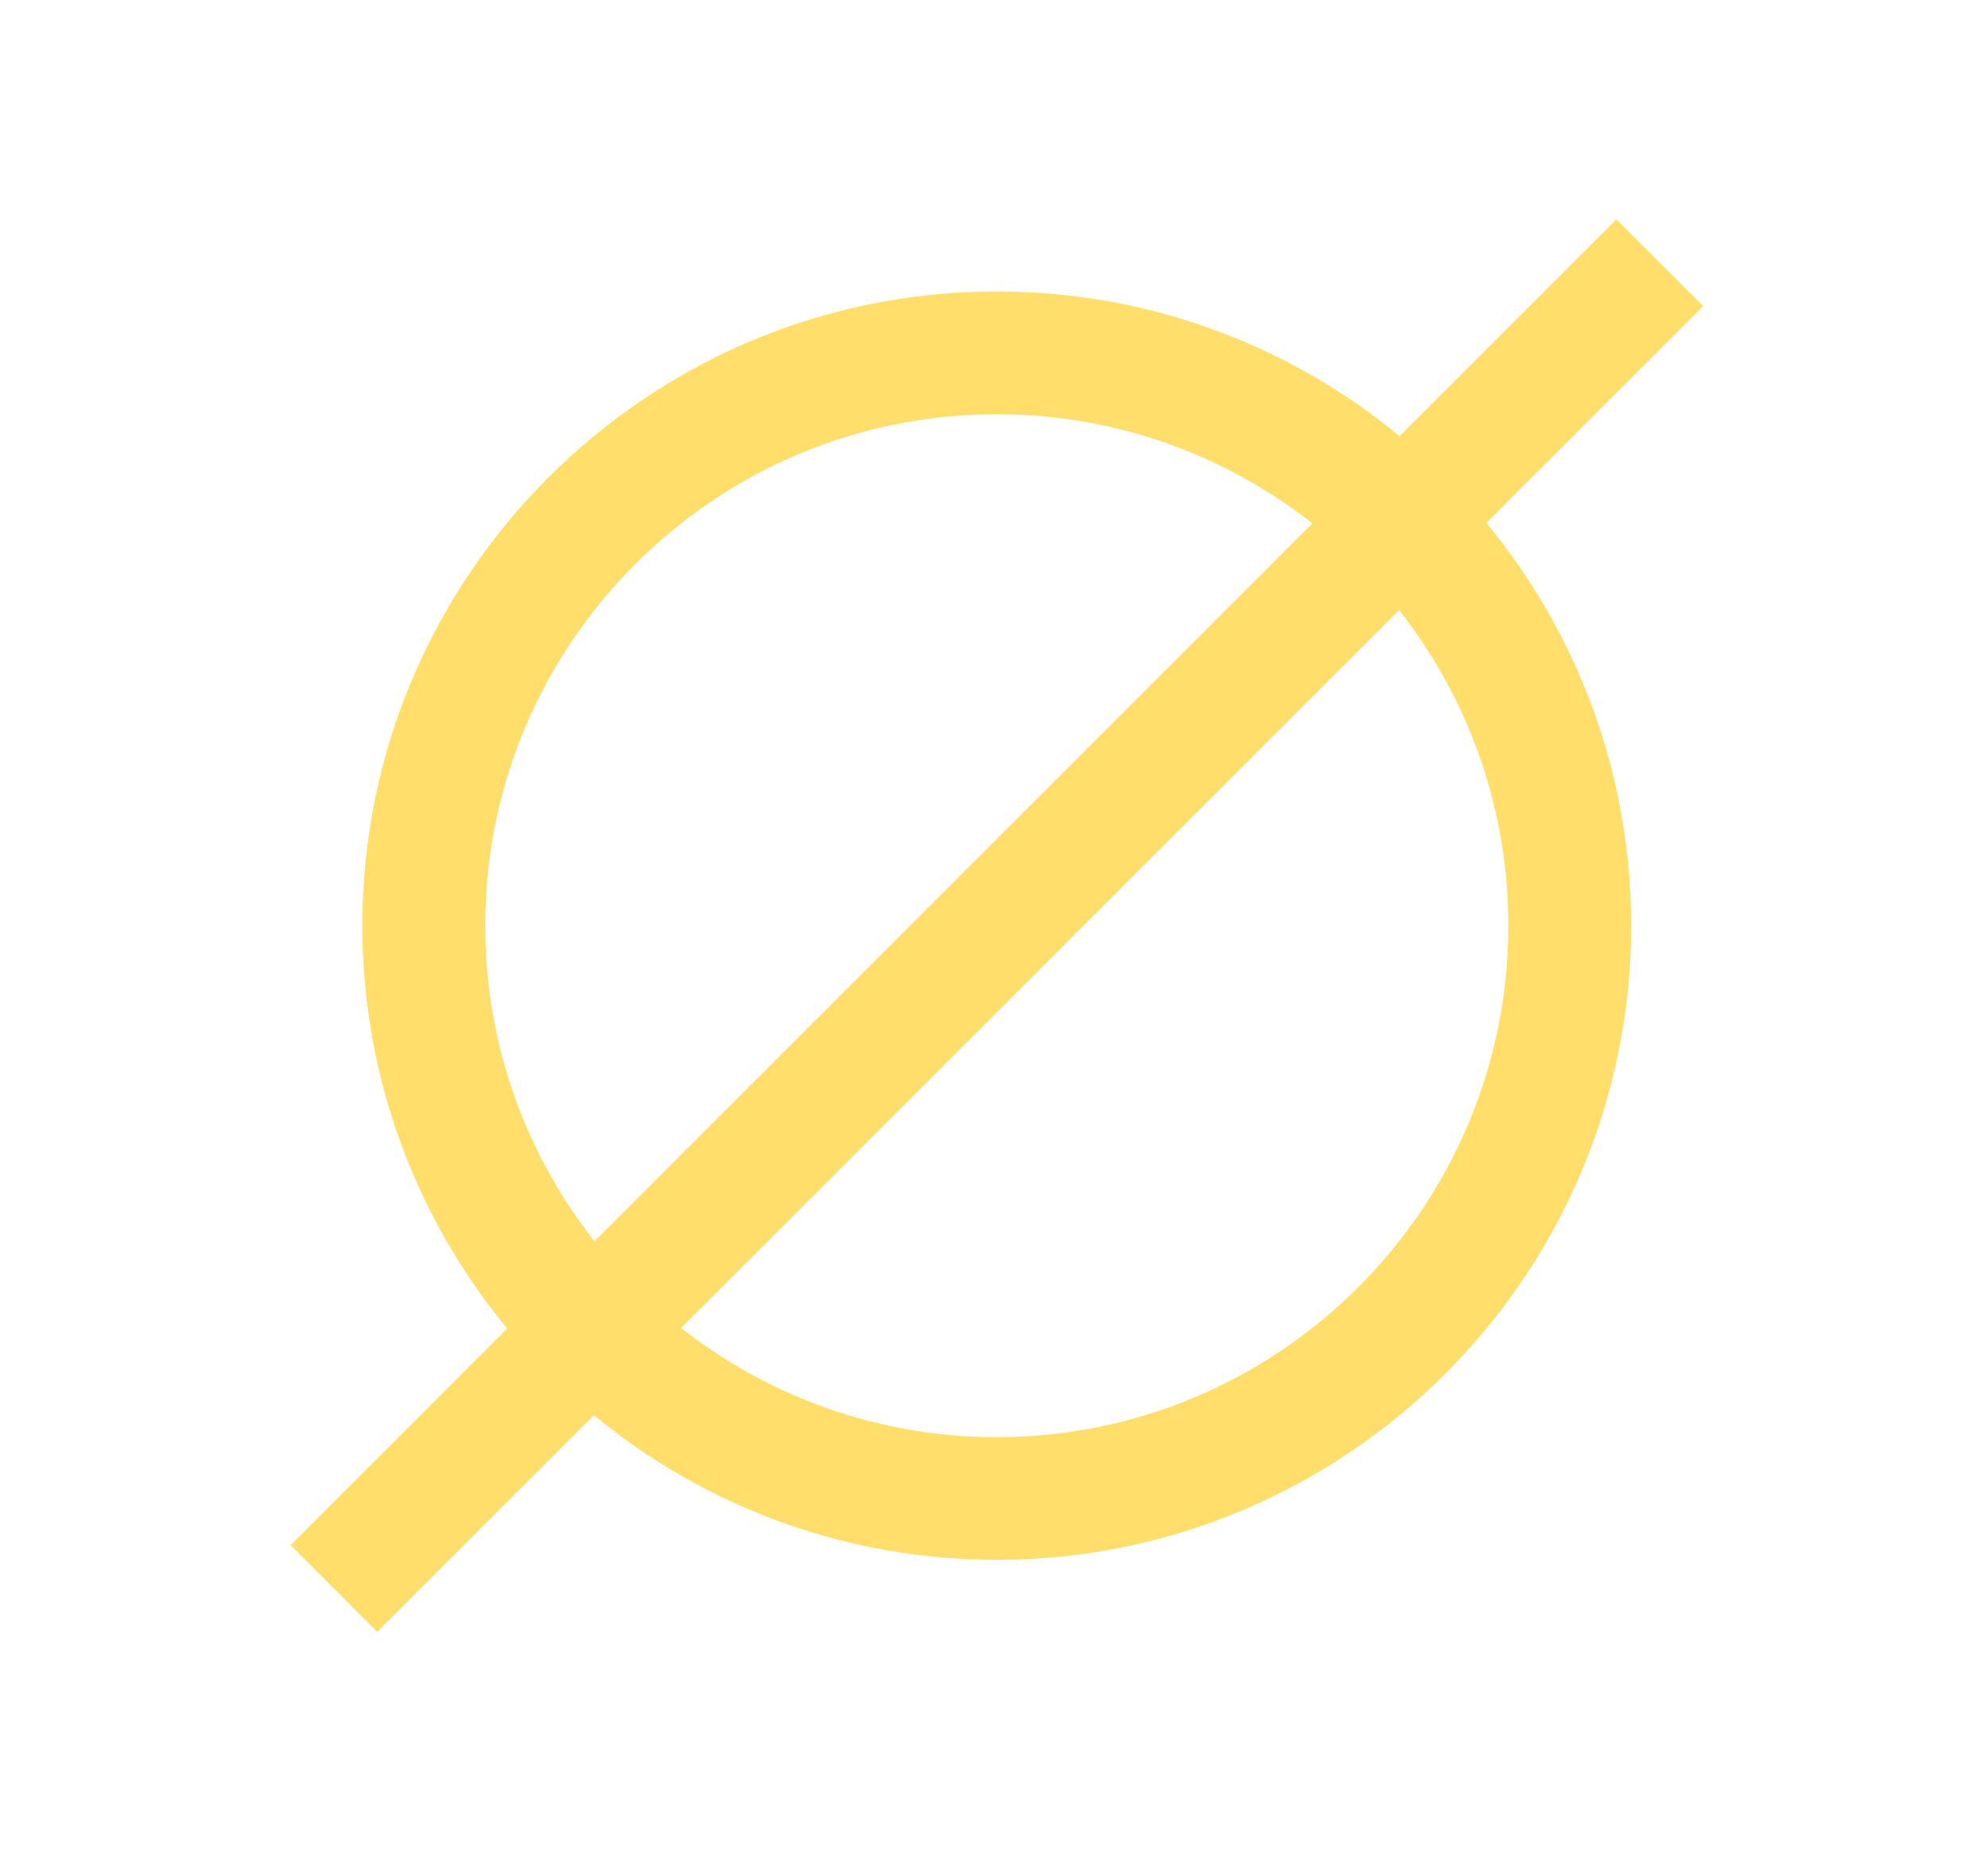
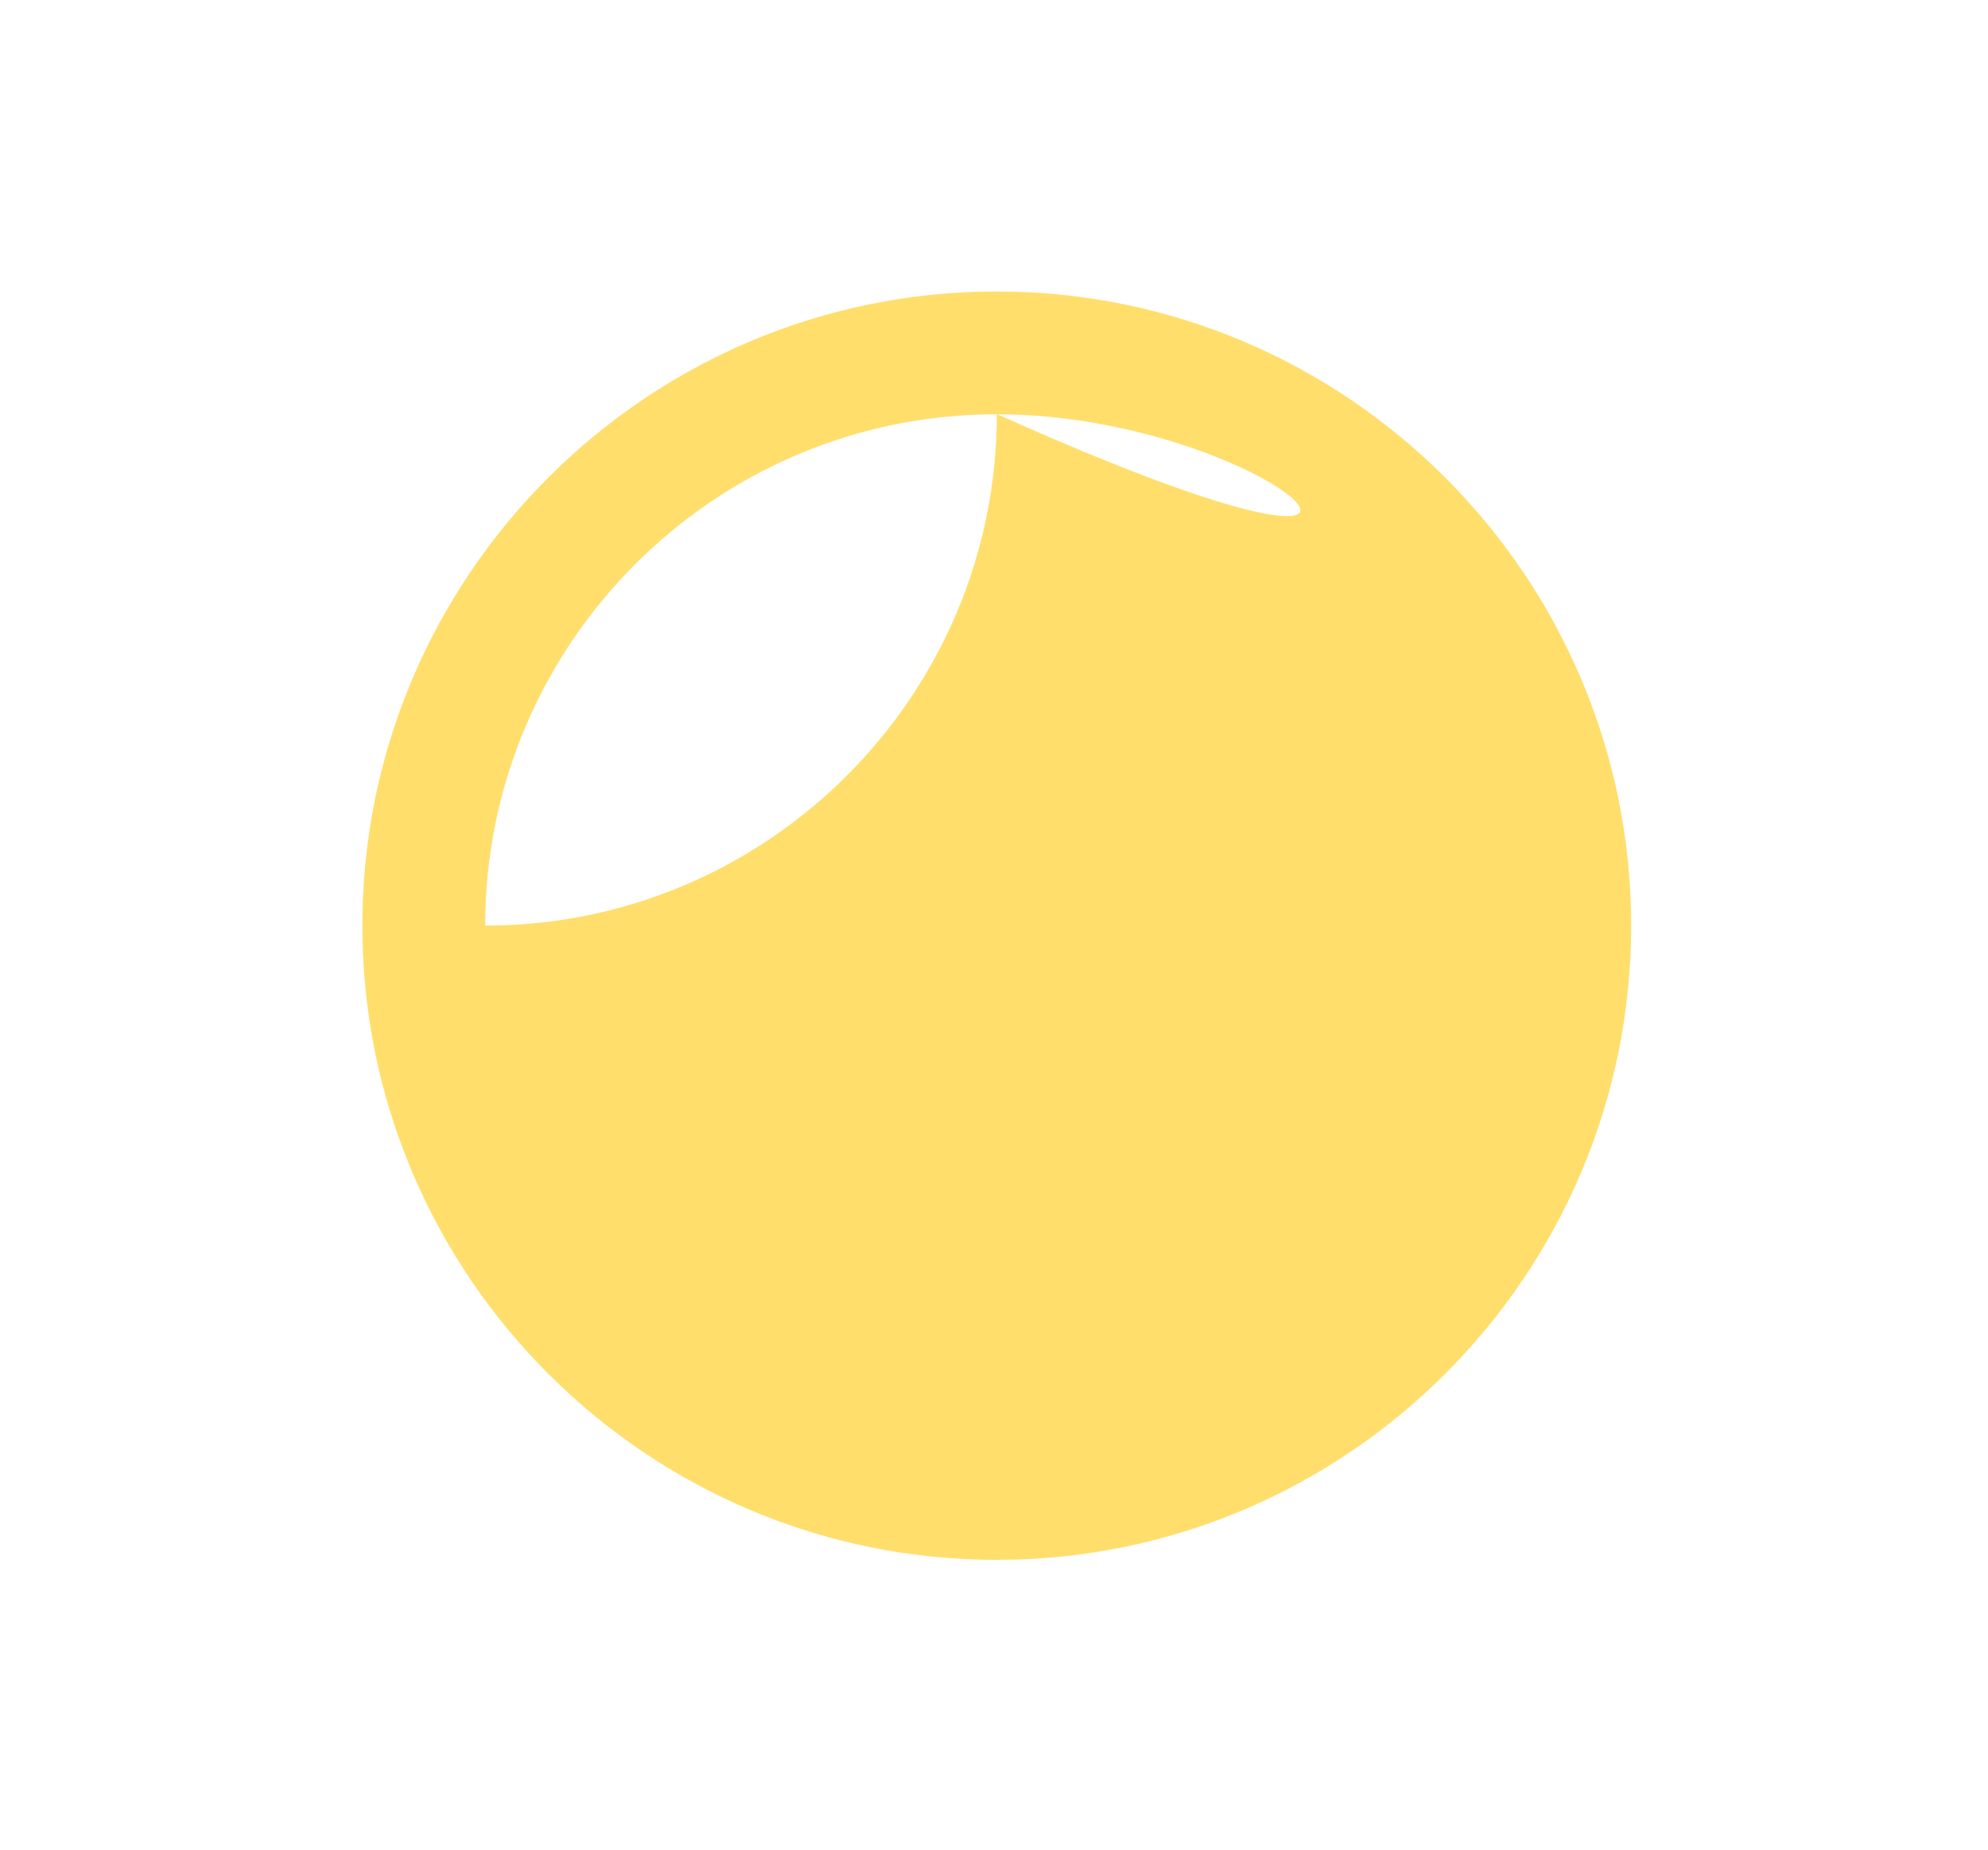
<svg xmlns="http://www.w3.org/2000/svg" x="0px" y="0px" width="219.021px" height="203.86px" viewBox="0 0 219.021 203.86" xml:space="preserve">
  <g id="Layer_2">
</g>
  <g id="Layer_1">
    <g>
-       <path fill="#FFDE6C" d="M109.806,171.89c-38.521,0-69.884-31.344-69.884-69.889c0-38.522,31.362-69.88,69.884-69.88    c38.54,0,69.902,31.357,69.902,69.88C179.708,140.546,148.346,171.89,109.806,171.89z M109.806,45.65    c-31.076,0-56.35,25.278-56.35,56.351c0,31.081,25.273,56.373,56.35,56.373c31.095,0,56.368-25.292,56.368-56.373    C166.174,70.929,140.9,45.65,109.806,45.65z" />
-       <polygon fill="#FFDE6C" points="41.556,179.831 32.012,170.274 178.074,24.181 187.645,33.737   " />
+       <path fill="#FFDE6C" d="M109.806,171.89c-38.521,0-69.884-31.344-69.884-69.889c0-38.522,31.362-69.88,69.884-69.88    c38.54,0,69.902,31.357,69.902,69.88C179.708,140.546,148.346,171.89,109.806,171.89z M109.806,45.65    c-31.076,0-56.35,25.278-56.35,56.351c31.095,0,56.368-25.292,56.368-56.373    C166.174,70.929,140.9,45.65,109.806,45.65z" />
    </g>
  </g>
  <g id="Layer_3">
</g>
</svg>